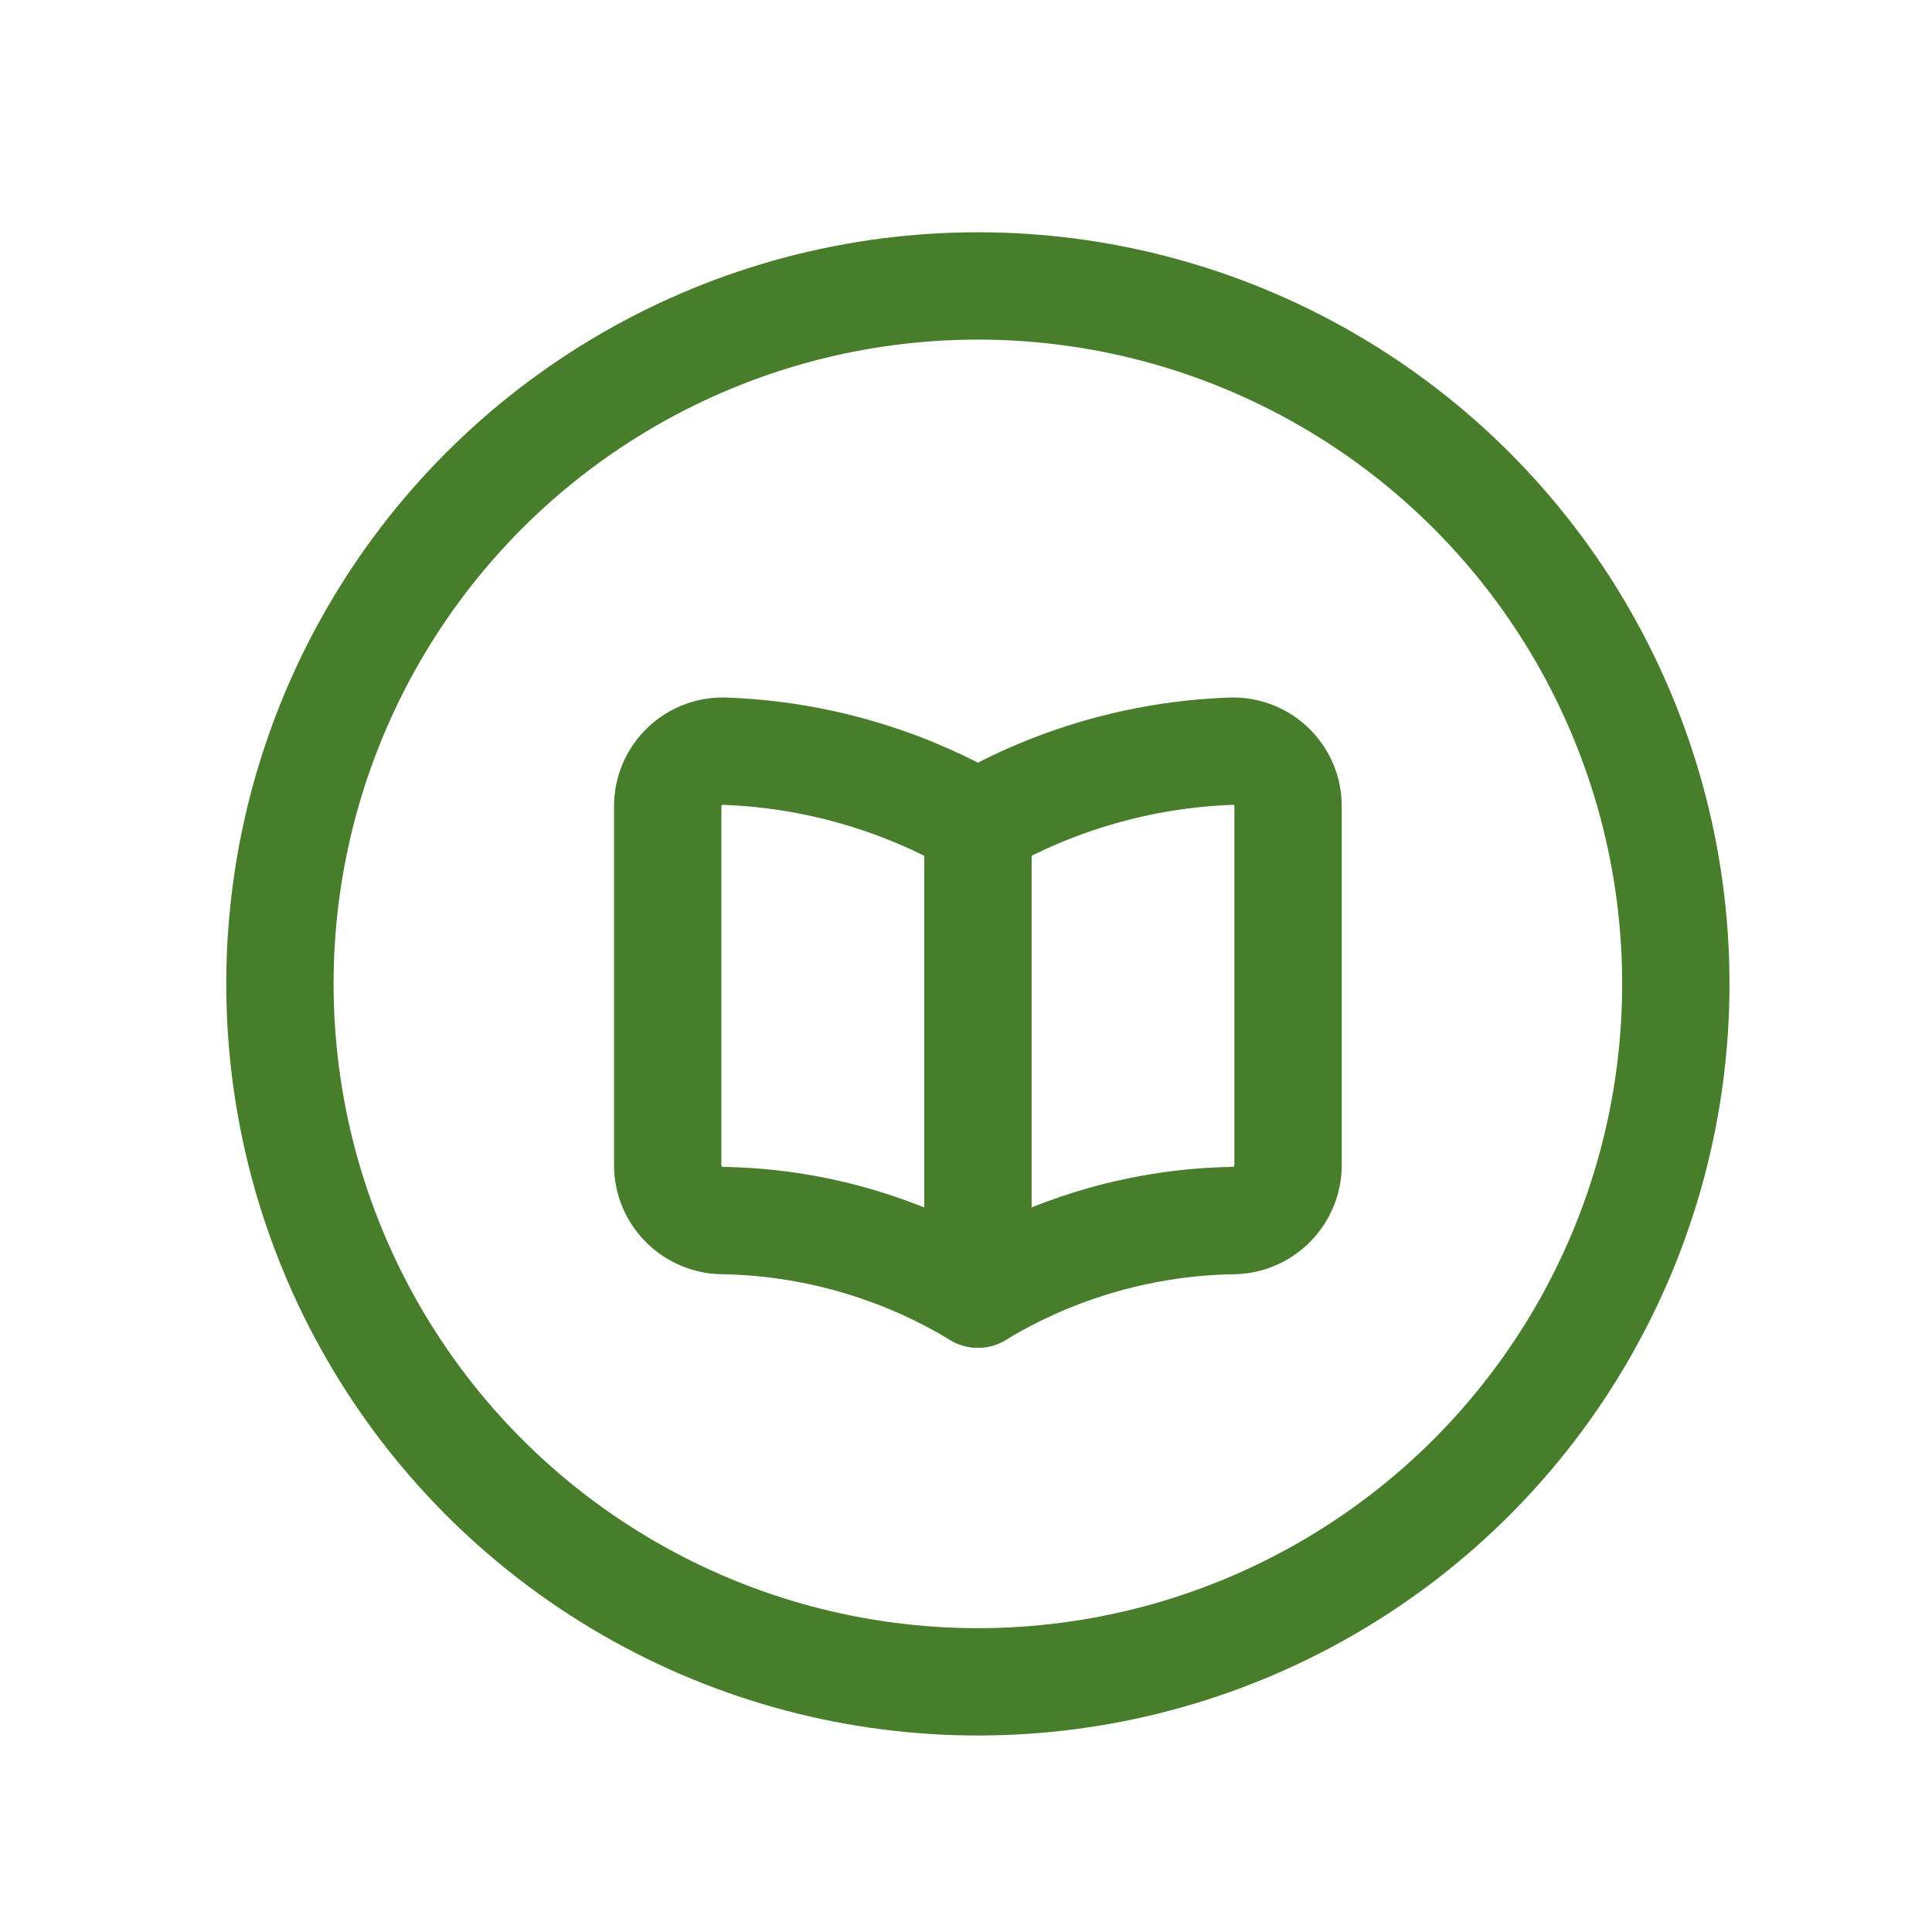
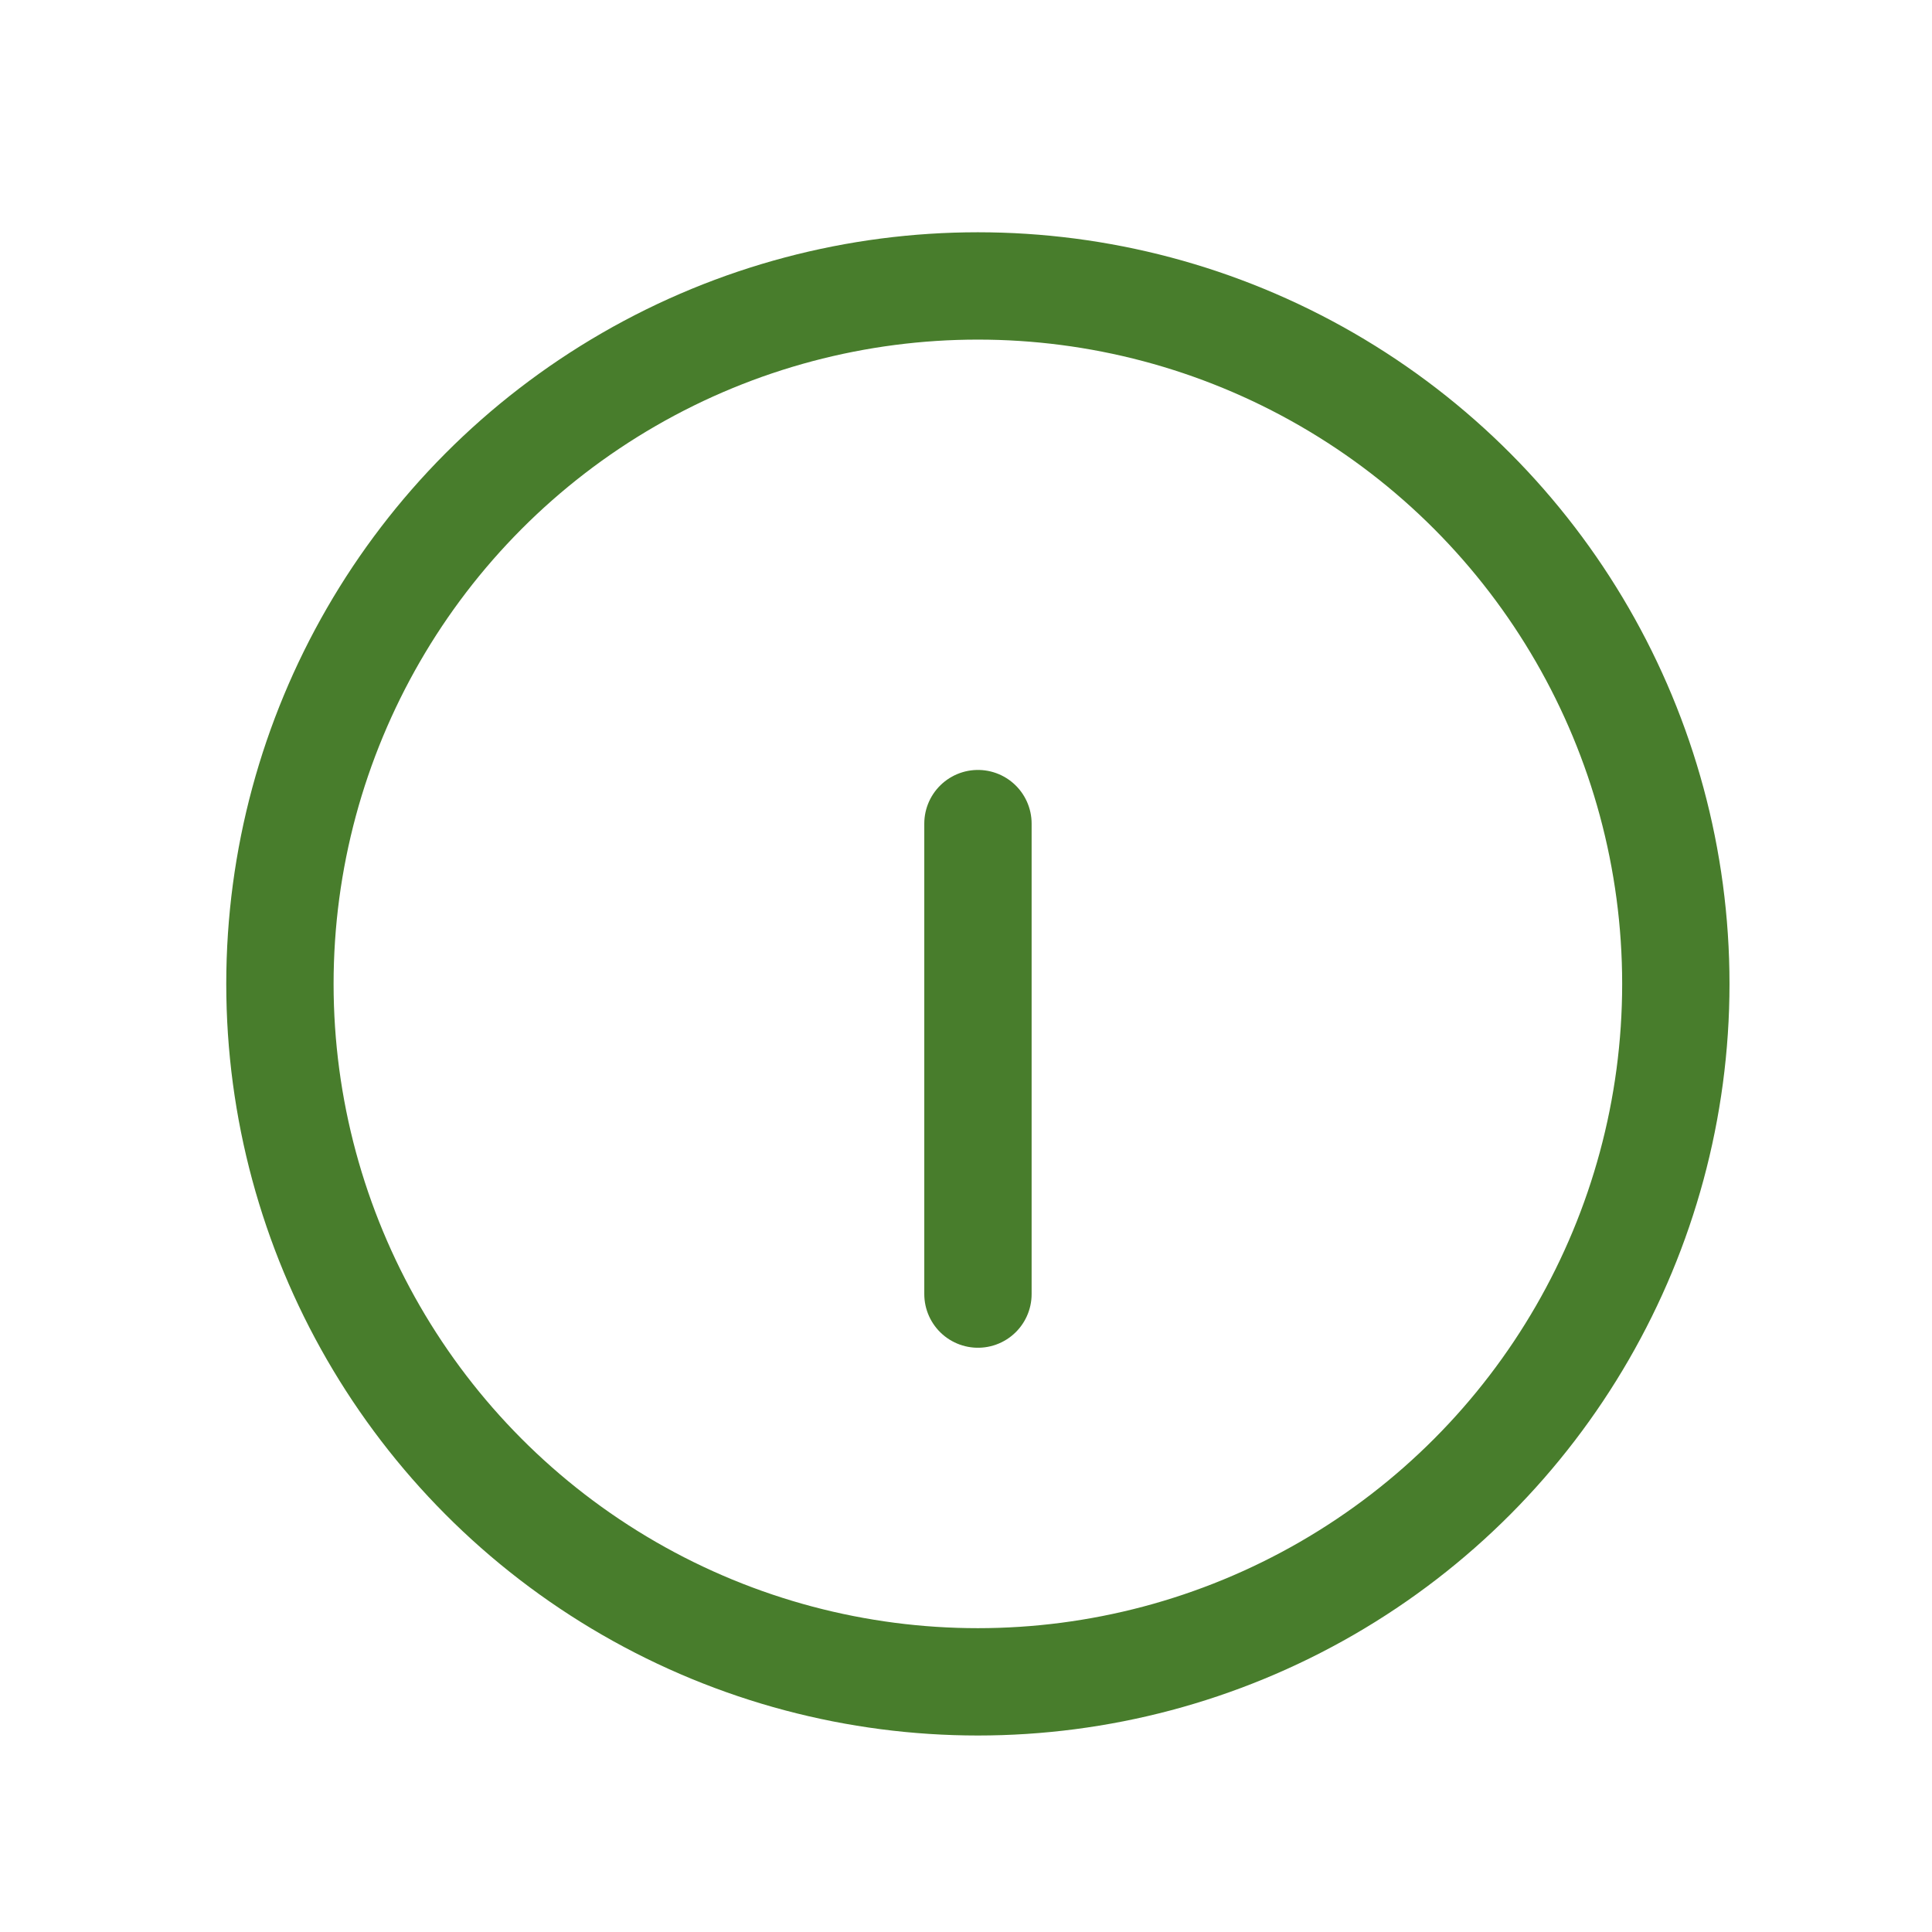
<svg xmlns="http://www.w3.org/2000/svg" width="27" height="27" viewBox="0 0 27 27" fill="none">
-   <path fill-rule="evenodd" clip-rule="evenodd" d="M18.001 11.272V16.29C17.996 16.701 17.672 17.036 17.262 17.057C15.993 17.073 14.752 17.428 13.666 18.085C12.581 17.428 11.339 17.073 10.07 17.057C9.66 17.036 9.336 16.701 9.331 16.29V11.272C9.33 11.058 9.417 10.853 9.573 10.707C9.728 10.56 9.938 10.485 10.151 10.499C11.387 10.547 12.594 10.894 13.666 11.511C14.739 10.894 15.945 10.547 17.181 10.499C17.395 10.485 17.604 10.56 17.76 10.707C17.915 10.853 18.003 11.058 18.001 11.272Z" stroke="#487D2C" stroke-width="1.5" stroke-linecap="round" stroke-linejoin="round" />
  <path d="M13.667 11.51V18.085" stroke="#487D2C" stroke-width="1.5" stroke-linecap="round" stroke-linejoin="round" />
  <circle cx="13.666" cy="13.75" r="9.754" stroke="#487D2C" stroke-width="1.5" stroke-linecap="round" stroke-linejoin="round" />
</svg>